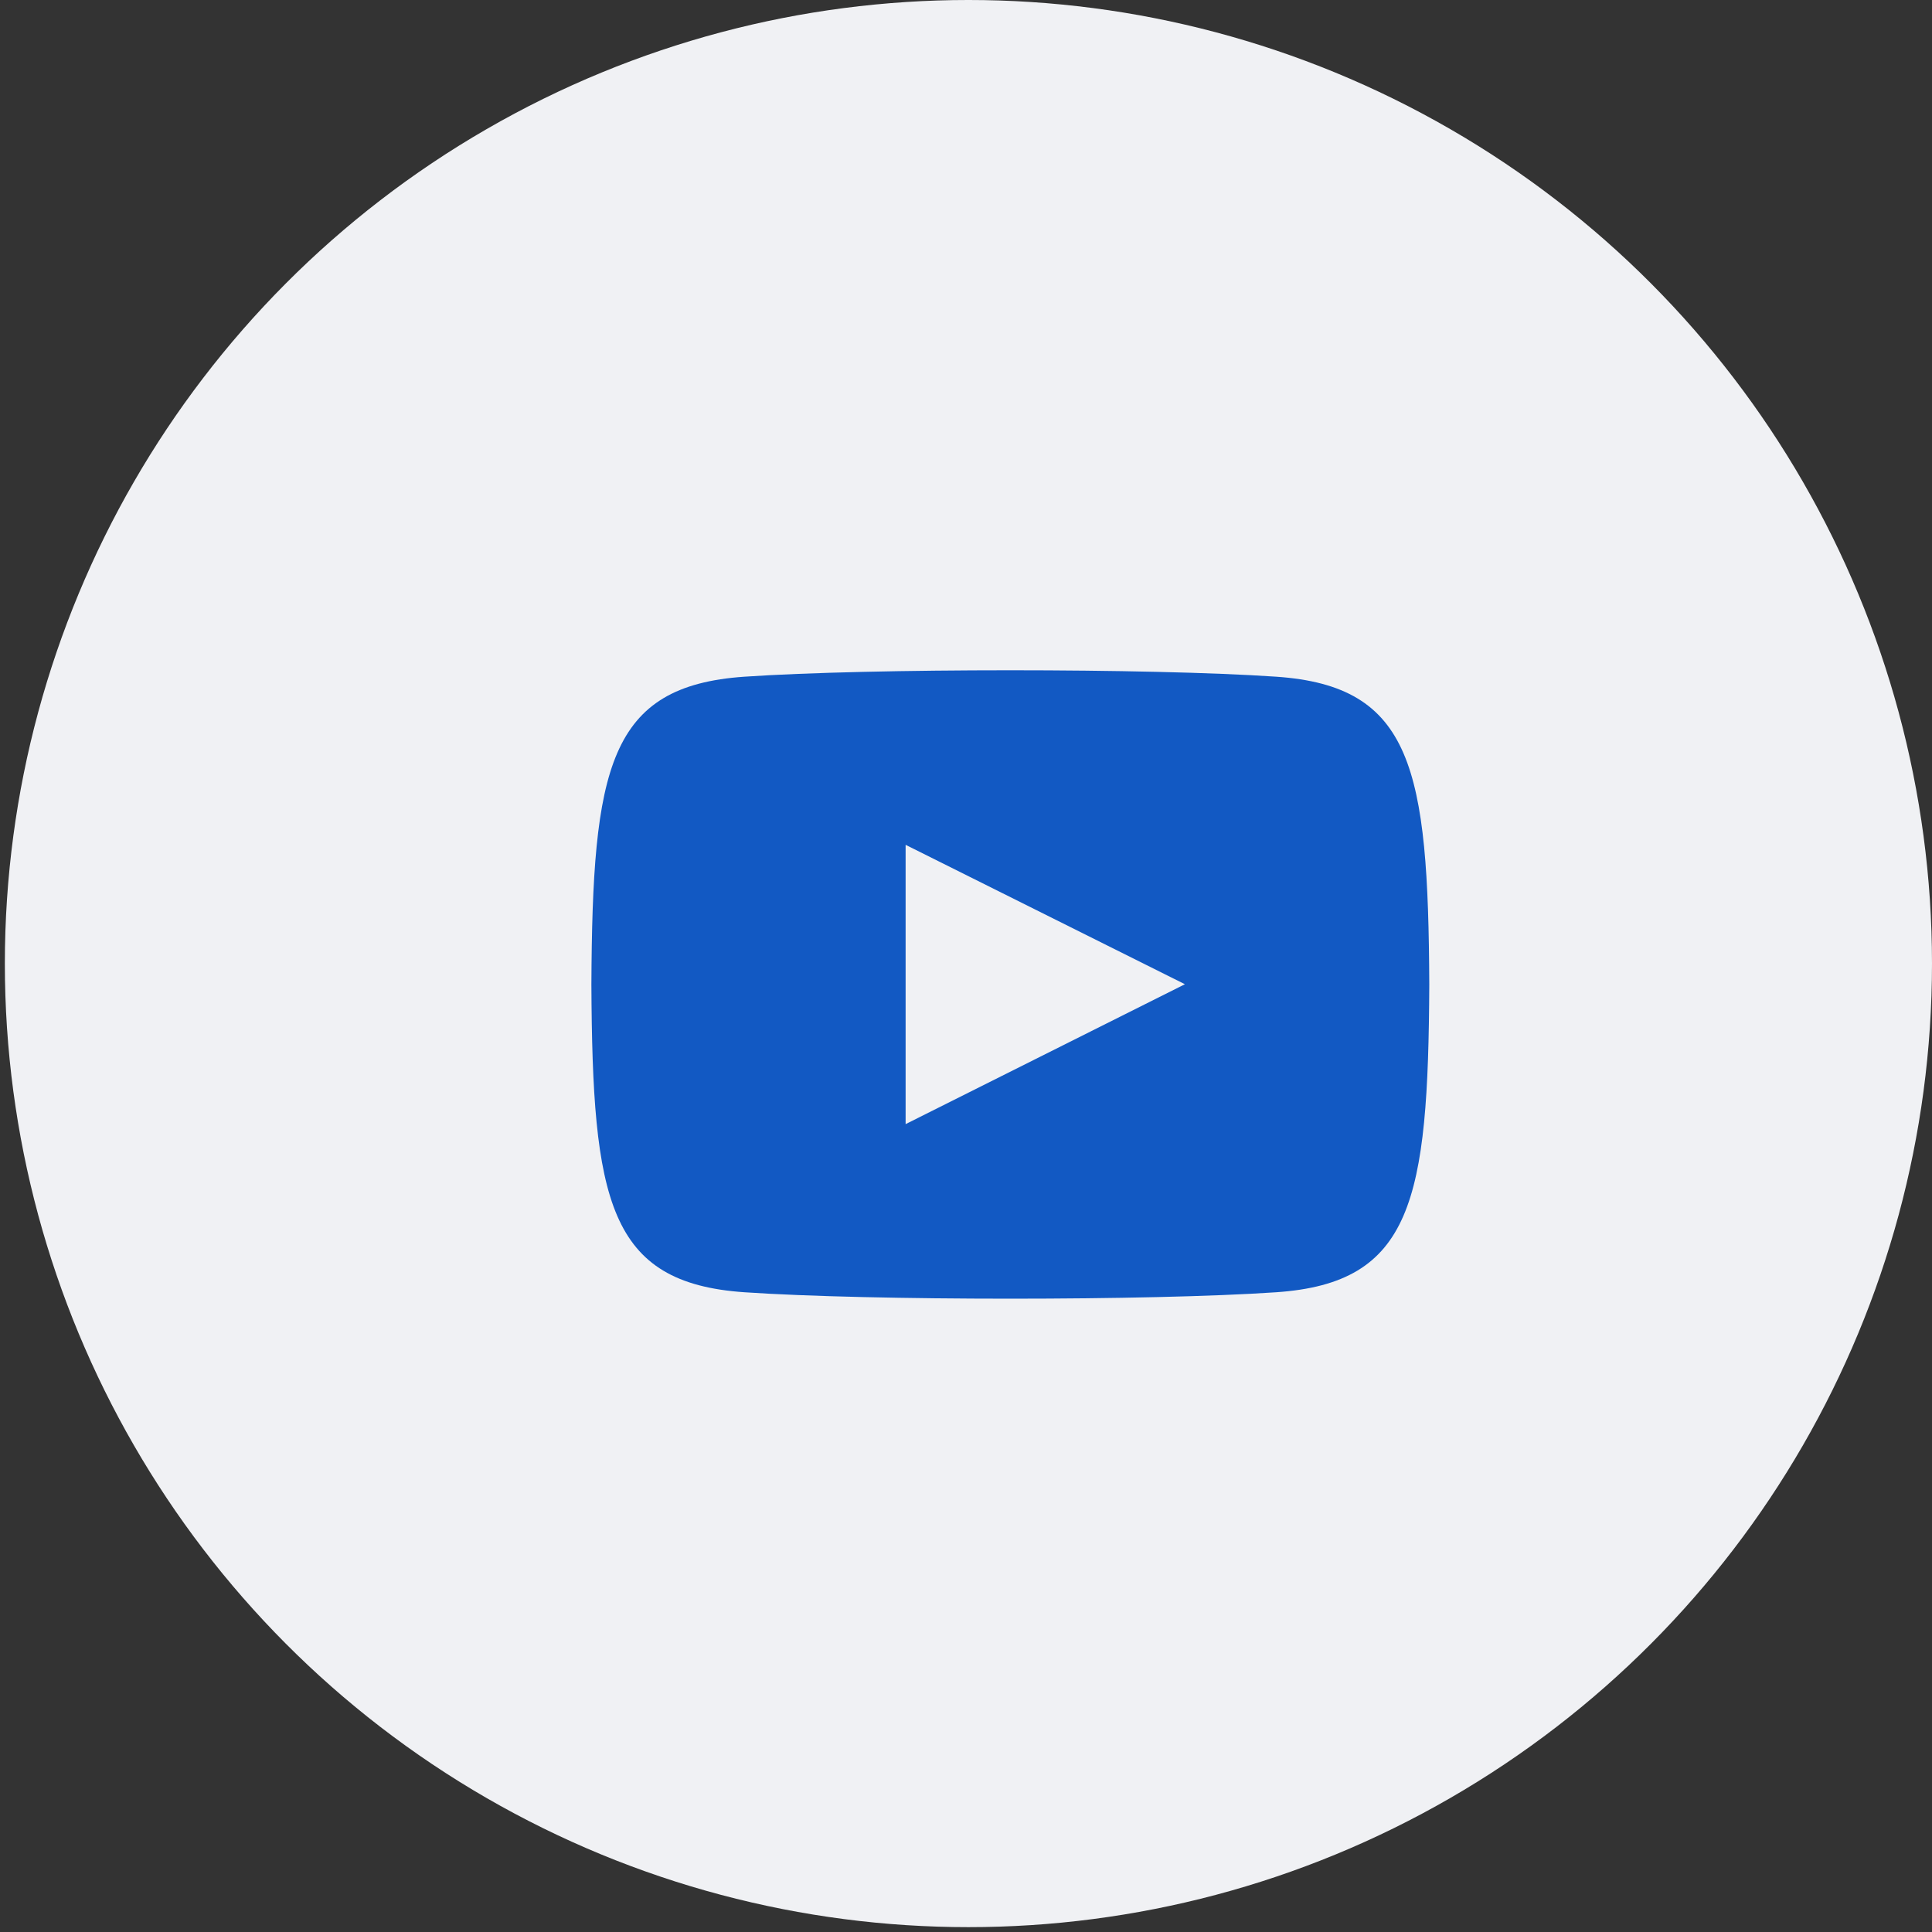
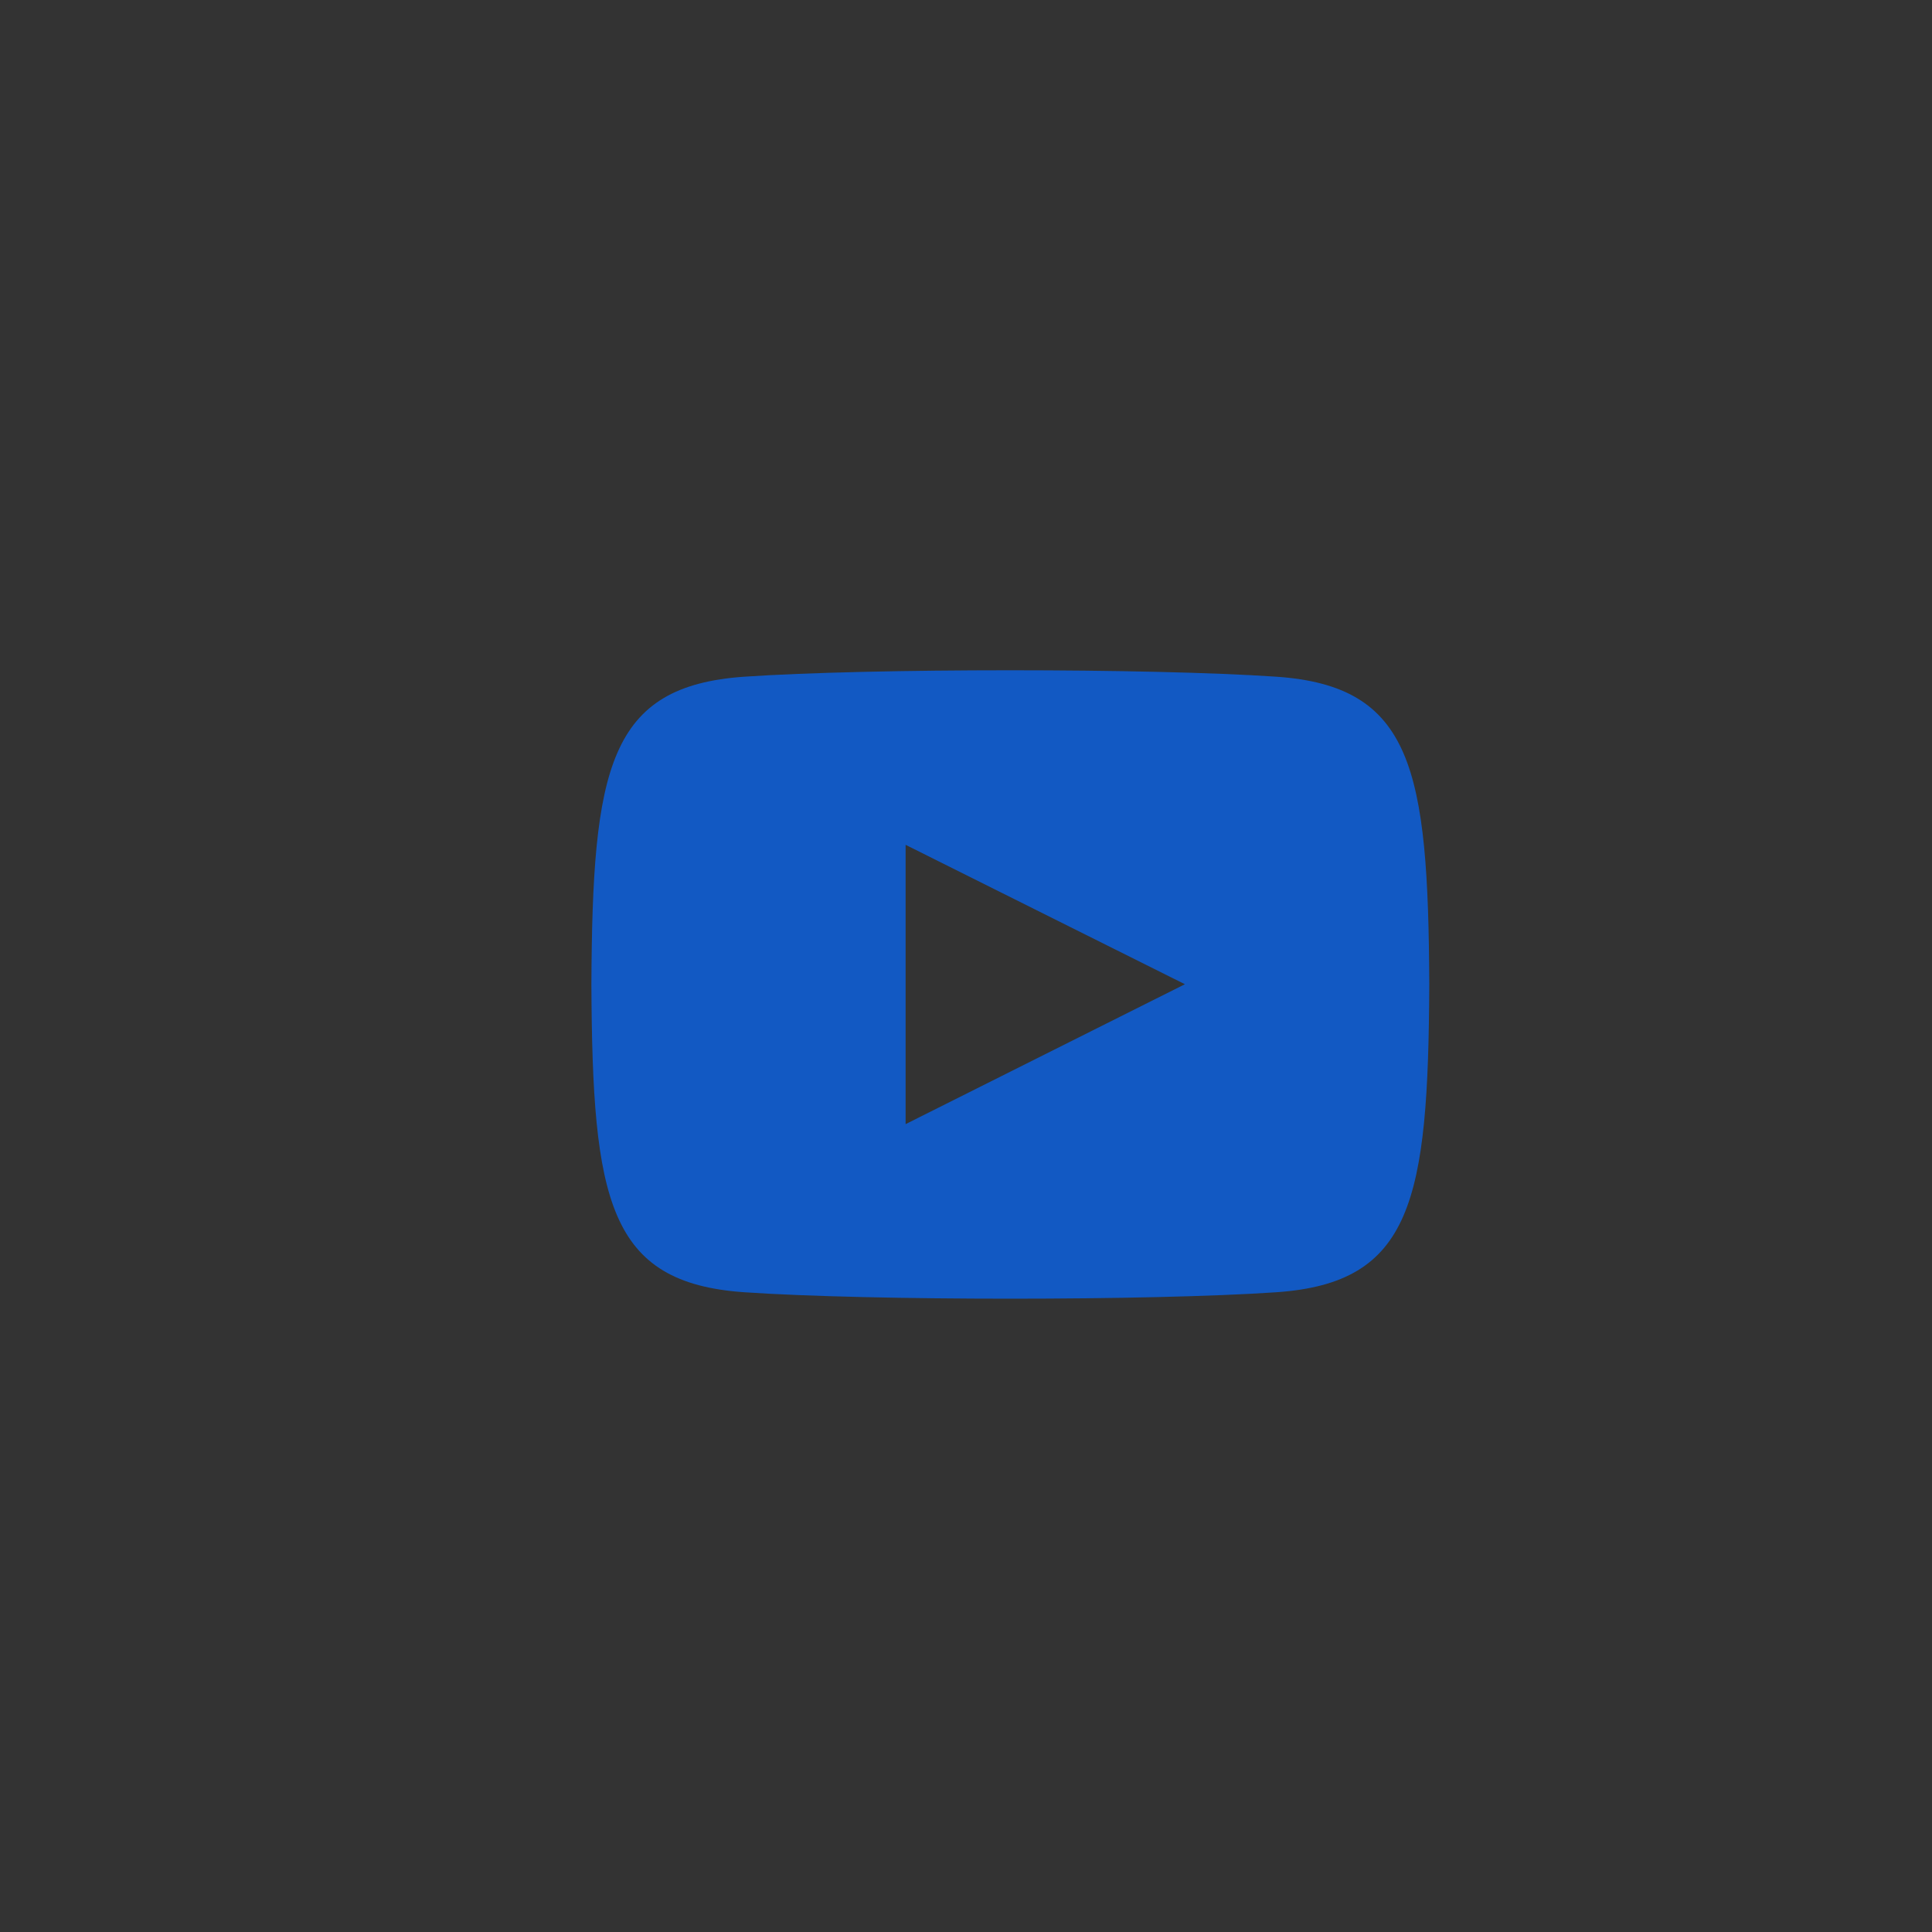
<svg xmlns="http://www.w3.org/2000/svg" width="39" height="39" viewBox="0 0 39 39" fill="none">
  <rect x="0" y="0" width="39" height="39" fill="#333333" stroke="none" />
-   <circle cx="19.549" cy="19.451" r="19.451" fill="#F0F1F4" />
  <path d="M25.761 13.66C23.221 13.487 17.565 13.487 15.028 13.66C12.282 13.848 11.959 15.506 11.938 19.873C11.959 24.232 12.279 25.898 15.028 26.086C17.565 26.259 23.221 26.259 25.761 26.086C28.508 25.898 28.831 24.239 28.852 19.873C28.831 15.514 28.511 13.848 25.761 13.66ZM18.281 22.692V17.054L23.919 19.868L18.281 22.692Z" fill="#1259C3" />
</svg>